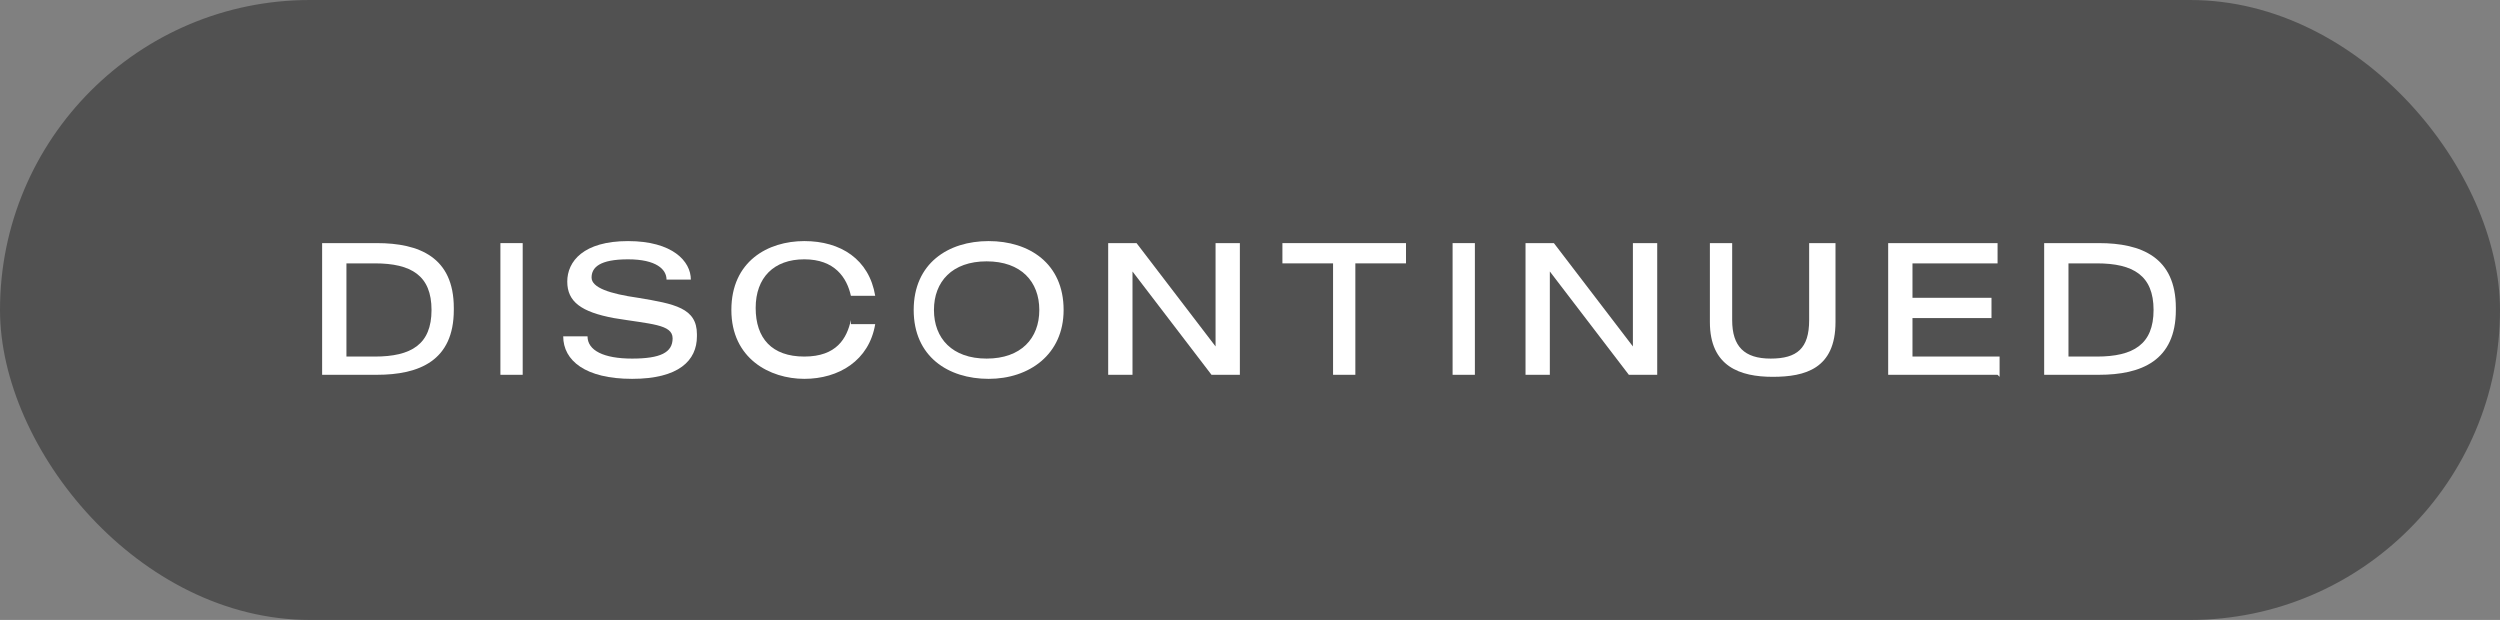
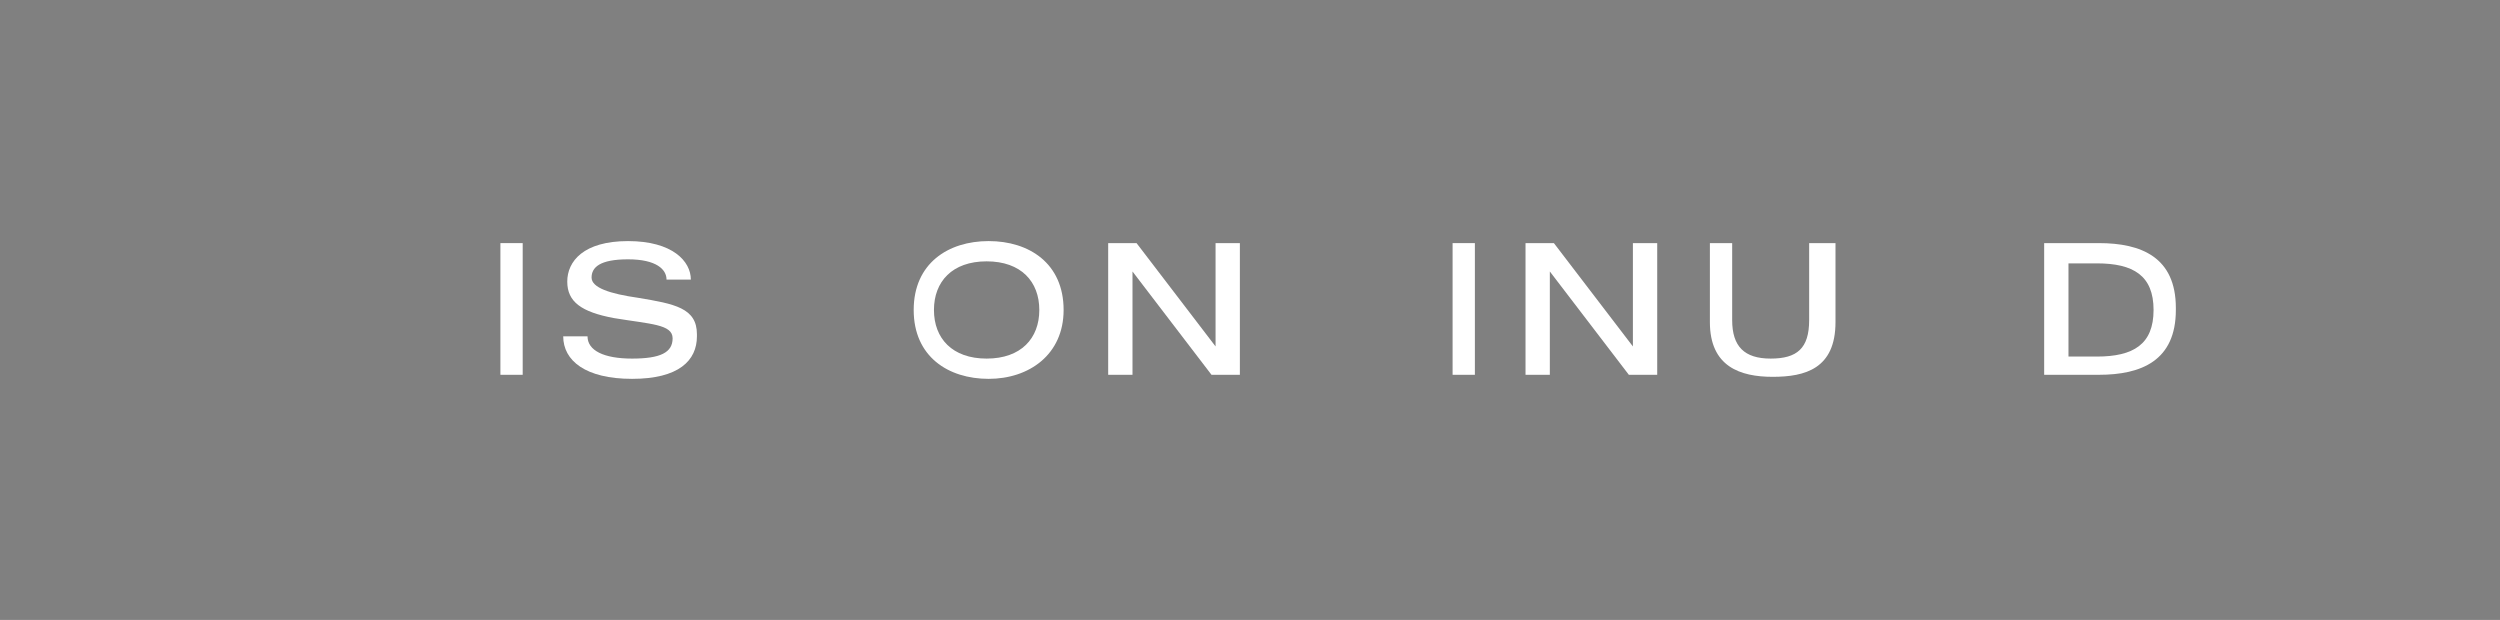
<svg xmlns="http://www.w3.org/2000/svg" viewBox="0 0 123.4 30.6" version="1.1">
  <rect x="0" y="0" width="123.4" height="30.6" fill="#808080" stroke="none" />
  <defs>
    <style>
      .cls-1 {
        fill: #fff;
      }

      .cls-2 {
        fill: #515151;
      }
    </style>
  </defs>
  <g>
    <g id="Layer_1">
-       <rect ry="15.3" rx="15.3" height="30.6" width="123.4" y="0" class="cls-2" />
      <g>
-         <path d="M22.4,15.3c0,2.5-1.7,3.2-3.8,3.2h-2.7v-6.5h2.7c2.1,0,3.8.7,3.8,3.2ZM21.3,15.3c0-1.7-1-2.3-2.8-2.3h-1.4v4.6h1.4c1.8,0,2.8-.6,2.8-2.3Z" class="cls-1" />
        <path d="M25.8,12v6.5h-1.1v-6.5h1.1Z" class="cls-1" />
        <path d="M34.4,16.6c0,1.2-.9,2.1-3.2,2.1s-3.4-.9-3.4-2.1h1.2c0,.7.8,1.1,2.2,1.1s2-.3,2-1-1.1-.7-2.9-1c-1.6-.3-2.3-.8-2.3-1.8s.8-2,3-2,3.1,1,3.1,1.9h-1.2c0-.5-.5-1-1.9-1s-1.8.4-1.8.9.9.8,2.3,1c1.8.3,2.9.5,2.9,1.8Z" class="cls-1" />
-         <path d="M42,16h1.2c-.3,1.8-1.8,2.7-3.5,2.7s-3.6-1-3.6-3.4,1.8-3.4,3.6-3.4,3.2.9,3.5,2.7h-1.2c-.2-.9-.8-1.8-2.3-1.8s-2.4.9-2.4,2.4.8,2.4,2.4,2.4,2.1-.9,2.3-1.8Z" class="cls-1" />
        <path d="M52.5,15.3c0,2.2-1.7,3.4-3.7,3.4s-3.7-1.1-3.7-3.4,1.7-3.4,3.7-3.4,3.7,1.1,3.7,3.4ZM51.3,15.3c0-1.4-.9-2.4-2.6-2.4s-2.6,1-2.6,2.4.9,2.4,2.6,2.4,2.6-1,2.6-2.4Z" class="cls-1" />
        <path d="M61.2,12v6.5h-1.4l-3.9-5.1v5.1h-1.2v-6.5h1.4l3.9,5.1v-5.1h1.1Z" class="cls-1" />
-         <path d="M69.4,13h-2.5v5.5h-1.1v-5.5h-2.5v-1h6.1v1Z" class="cls-1" />
        <path d="M72.8,12v6.5h-1.1v-6.5h1.1Z" class="cls-1" />
        <path d="M81.8,12v6.5h-1.4l-3.9-5.1v5.1h-1.2v-6.5h1.4l3.9,5.1v-5.1h1.1Z" class="cls-1" />
        <path d="M90.6,12v3.9c0,2.3-1.5,2.7-3.1,2.7s-3.1-.5-3.1-2.7v-3.9h1.1v3.8c0,1.3.6,1.9,1.9,1.9s1.9-.5,1.9-1.9v-3.8h1.2Z" class="cls-1" />
-         <path d="M98.6,18.5h-5.4v-6.5h5.4v1h-4.2v1.7h3.9v1h-3.9v1.9h4.3v1Z" class="cls-1" />
        <path d="M107.4,15.3c0,2.5-1.7,3.2-3.8,3.2h-2.7v-6.5h2.7c2.1,0,3.8.7,3.8,3.2ZM106.3,15.3c0-1.7-1-2.3-2.8-2.3h-1.4v4.6h1.4c1.8,0,2.8-.6,2.8-2.3Z" class="cls-1" />
      </g>
    </g>
  </g>
</svg>